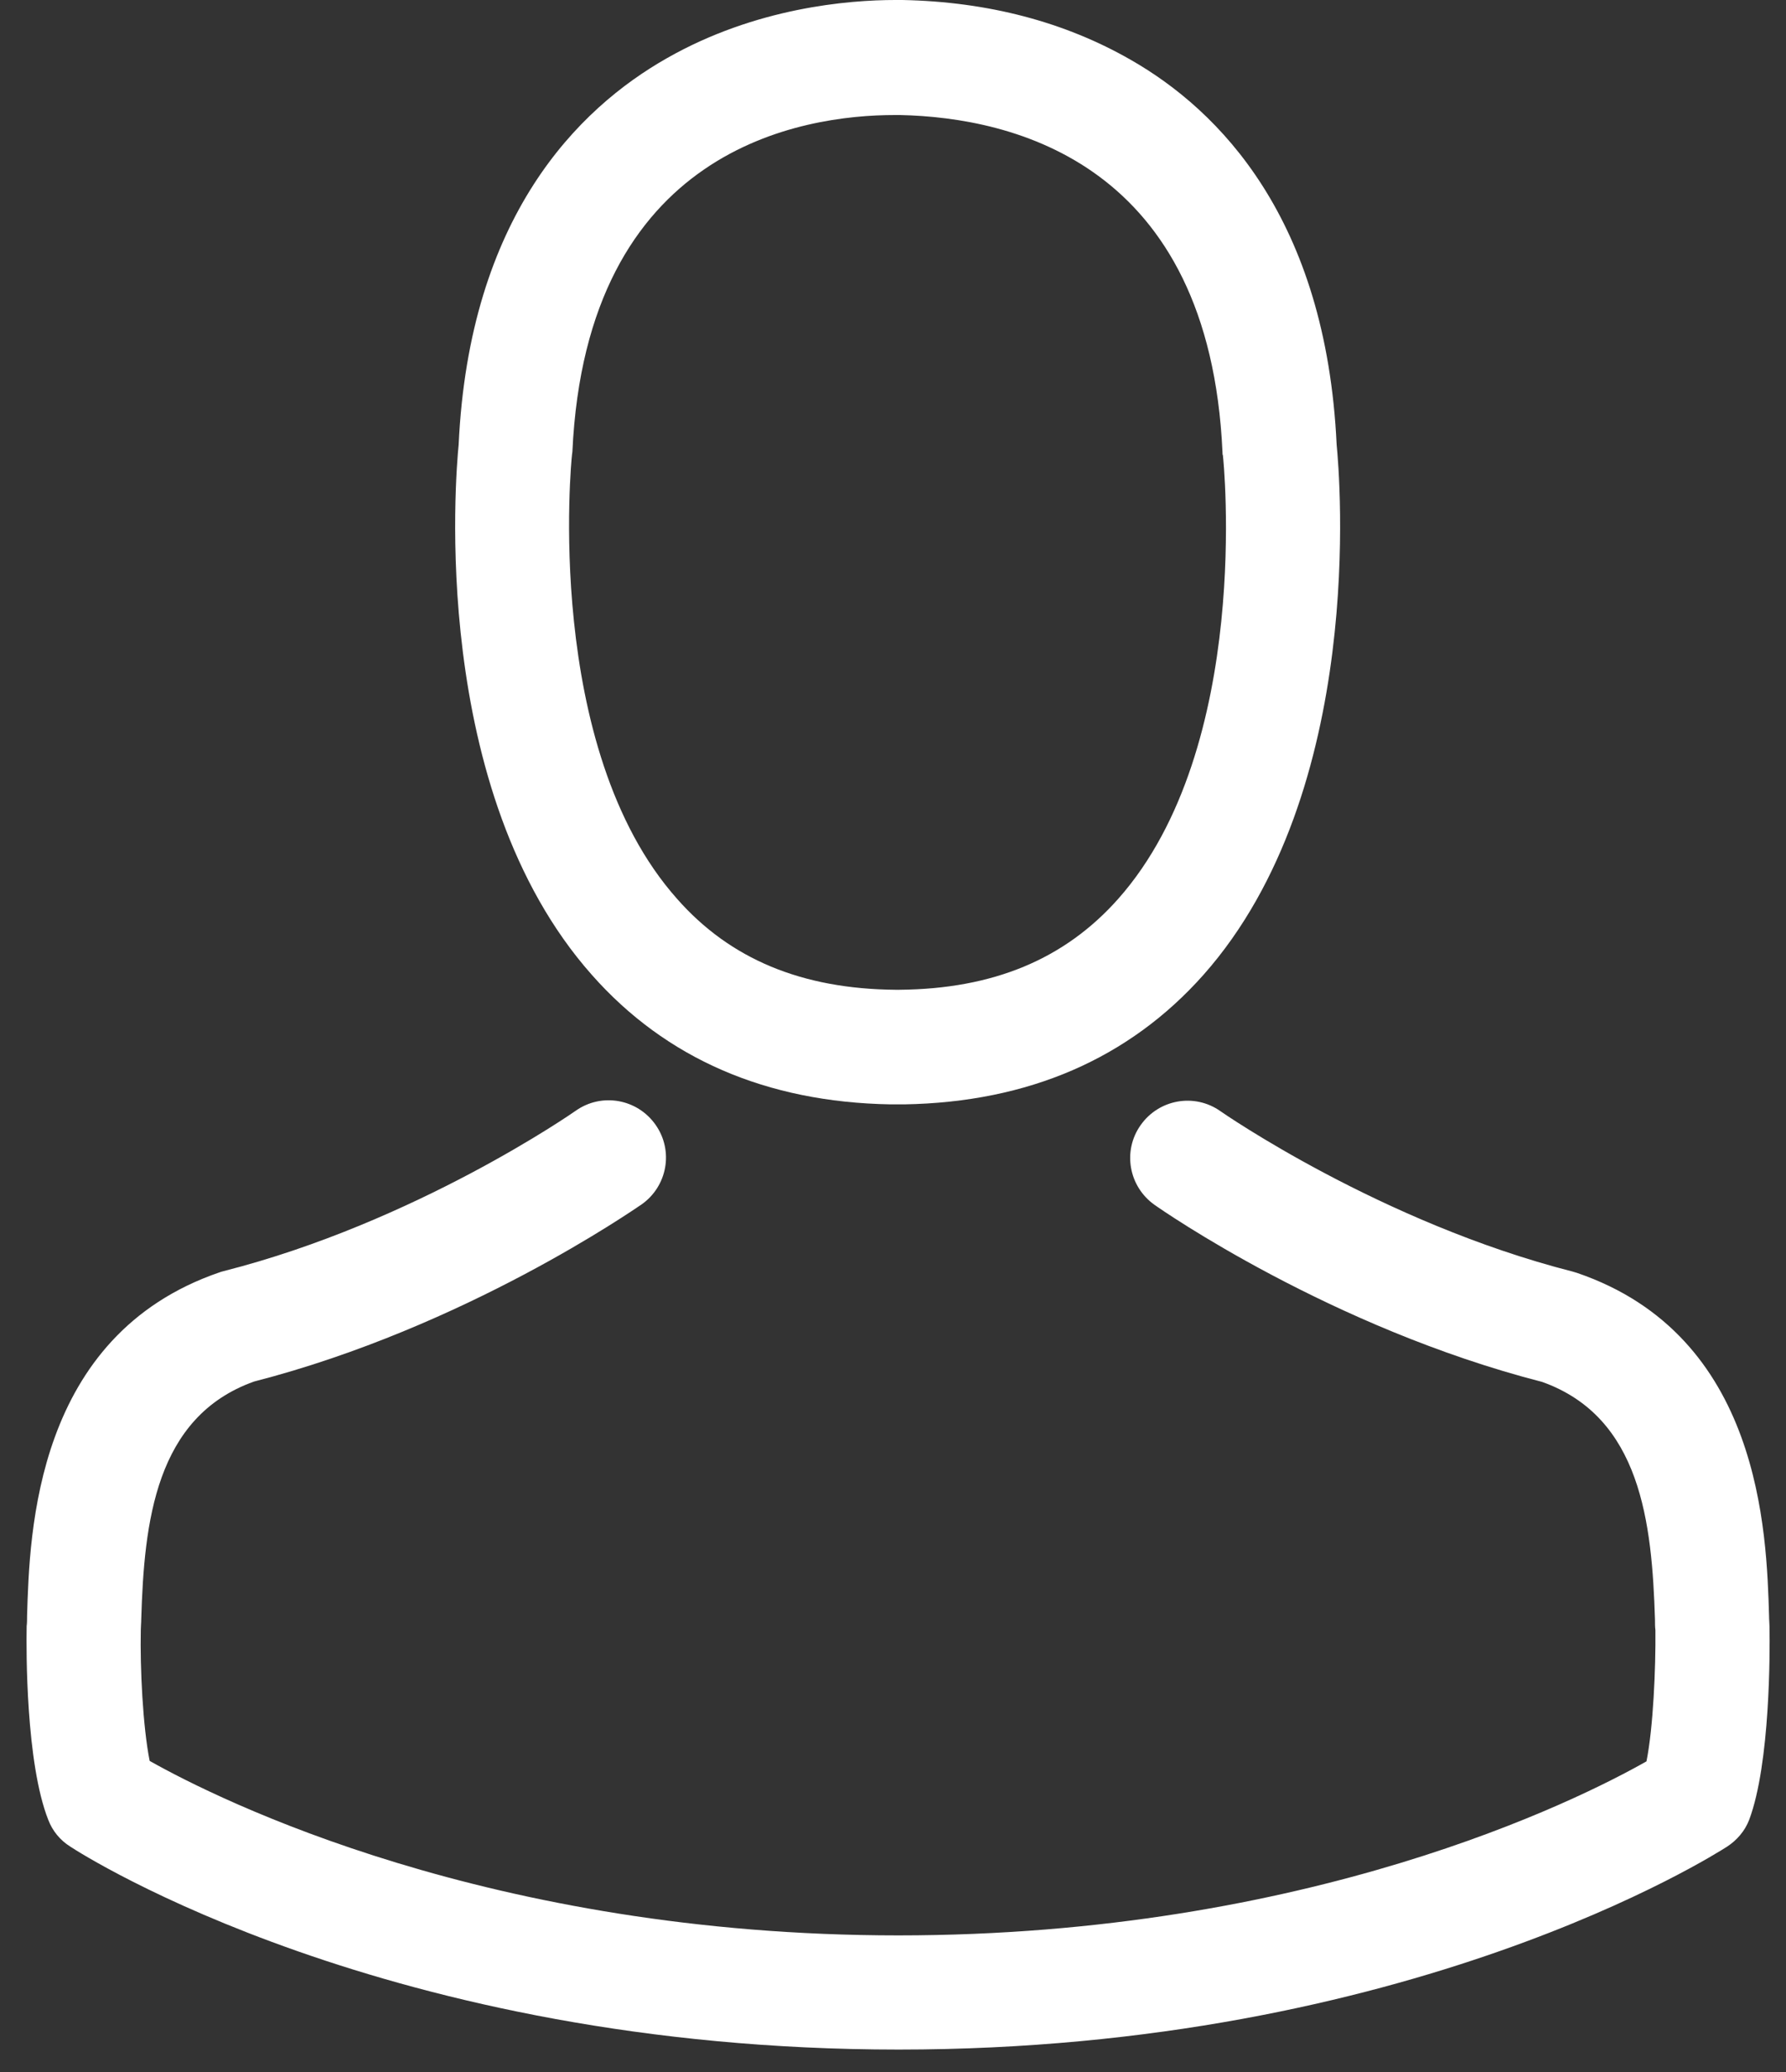
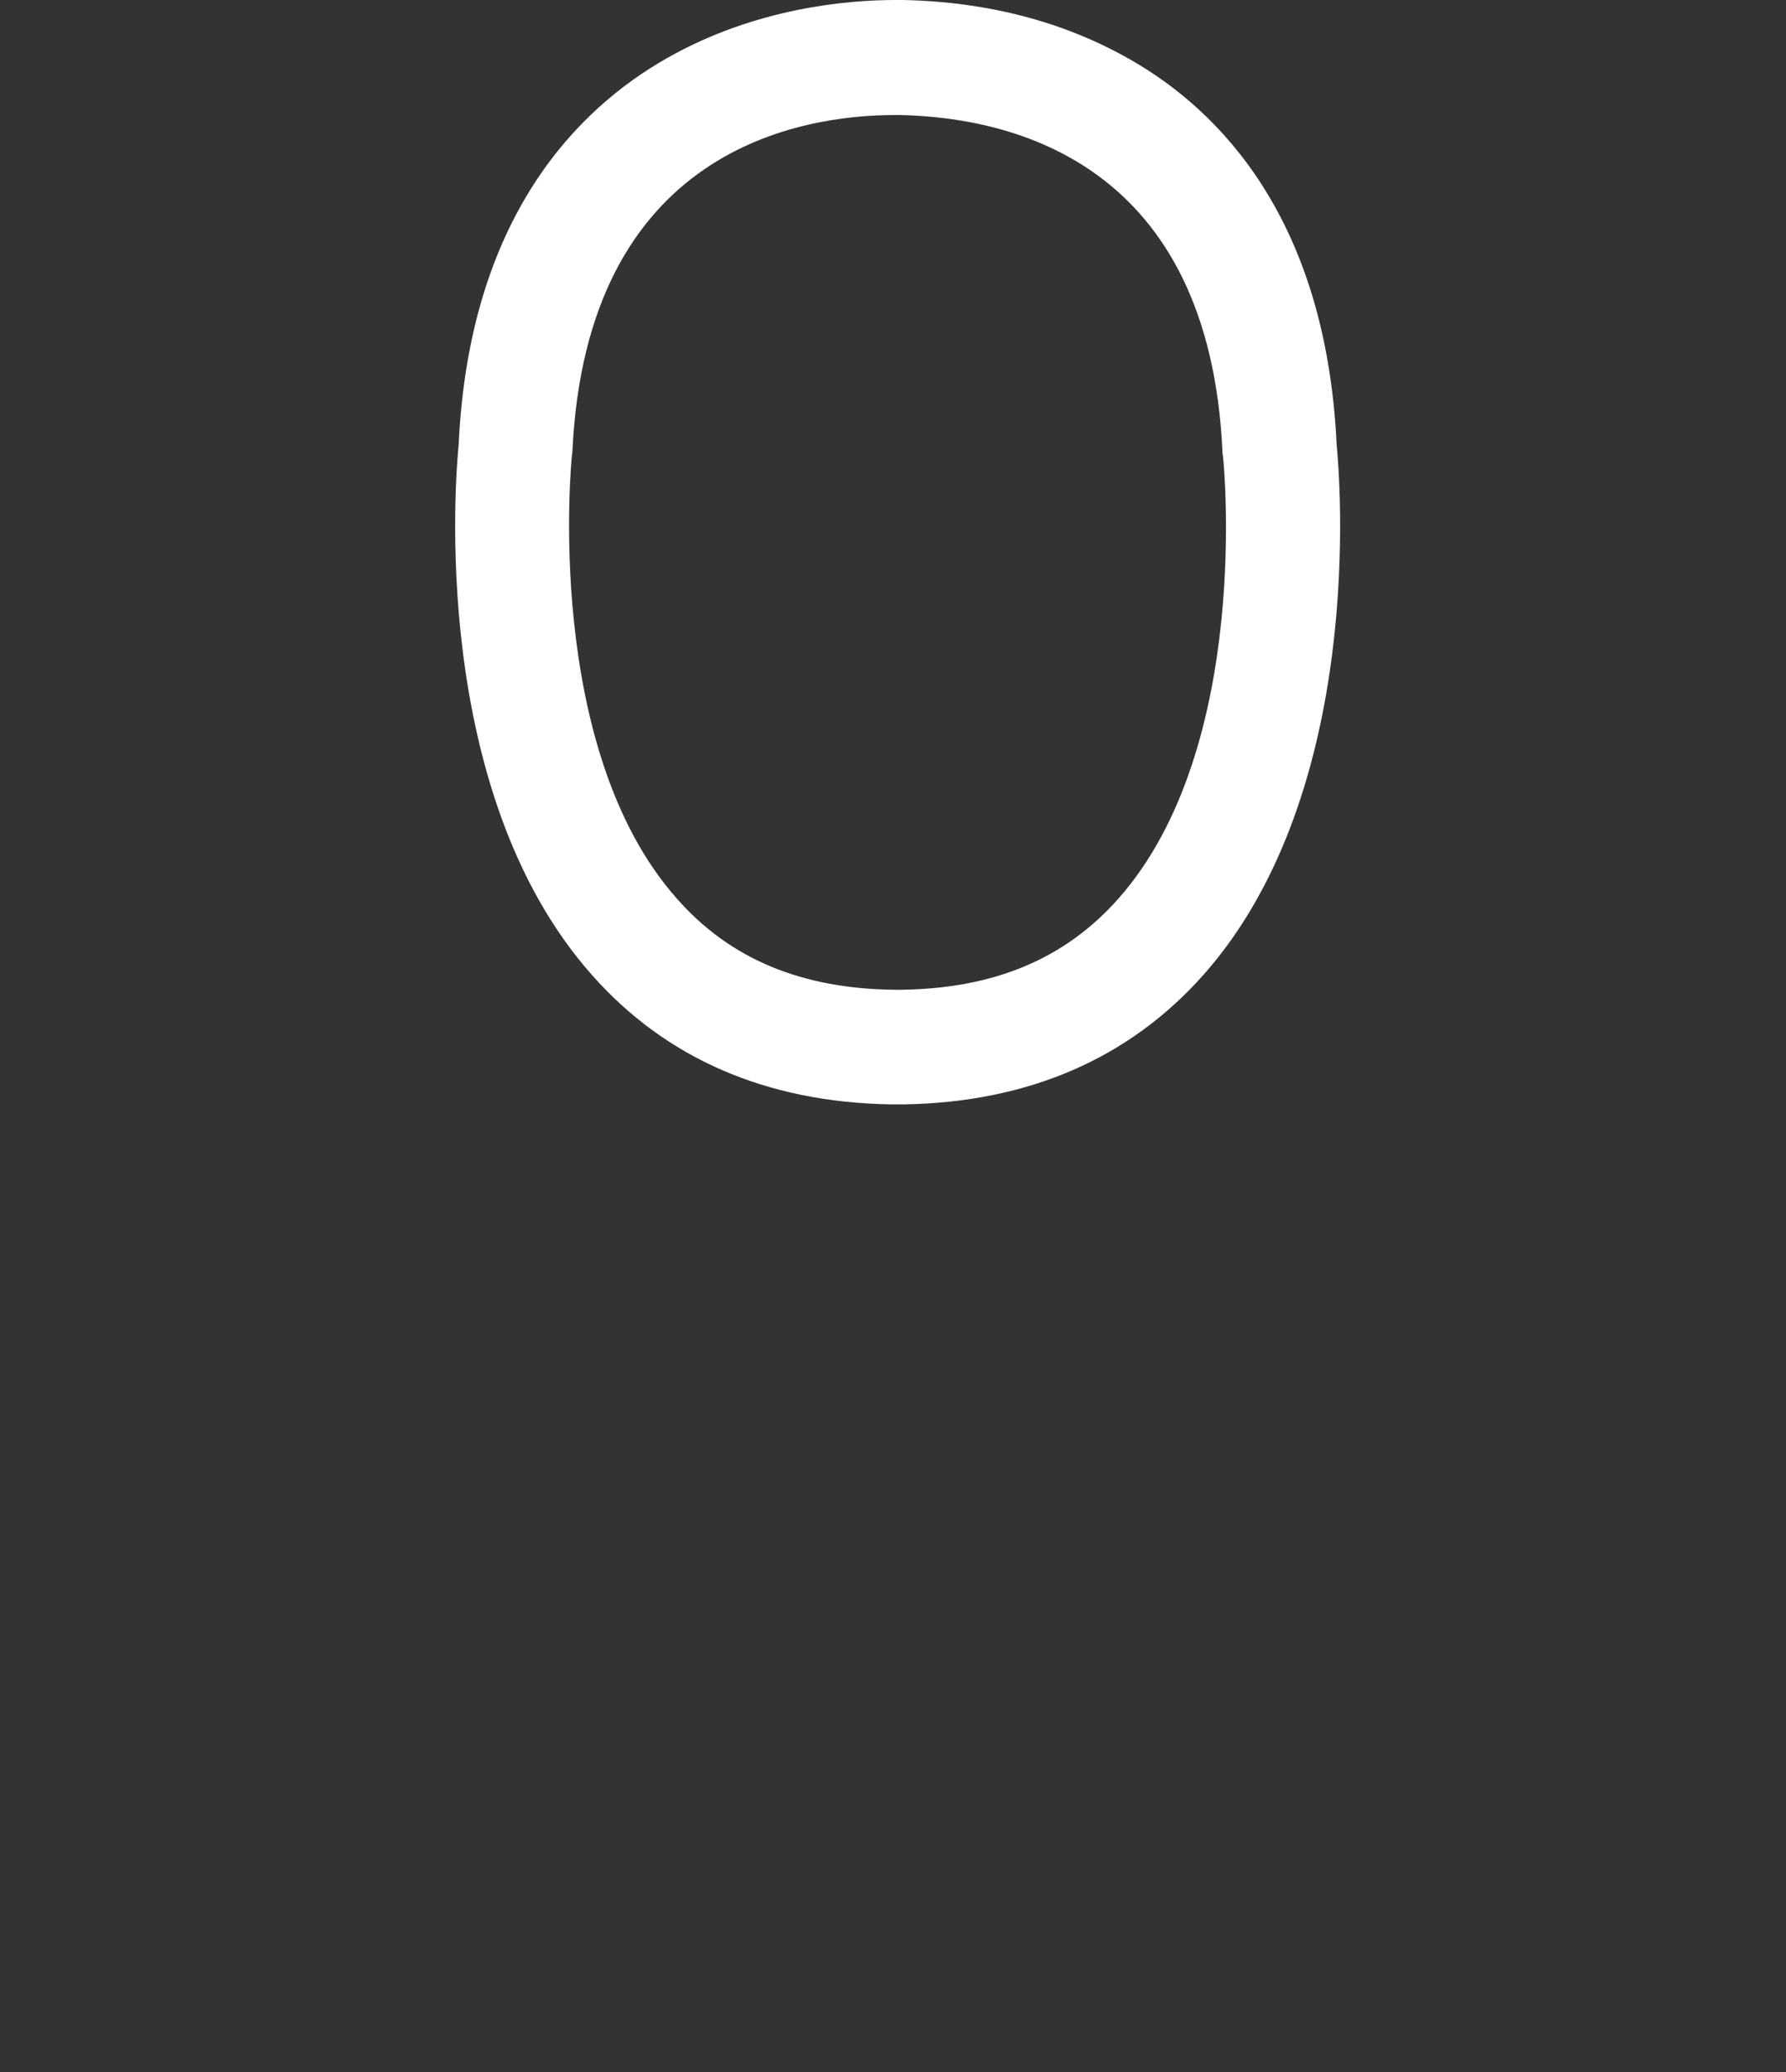
<svg xmlns="http://www.w3.org/2000/svg" width="25" height="29" viewBox="0 0 25 29" fill="none">
  <rect x="0" y="0" width="25" height="29" fill="#333333" stroke="none" />
  <path d="M12.467 15.457C12.497 15.457 12.526 15.457 12.562 15.457C12.574 15.457 12.586 15.457 12.598 15.457C12.615 15.457 12.639 15.457 12.657 15.457C14.398 15.427 15.805 14.815 16.845 13.645C19.132 11.067 18.752 6.647 18.71 6.225C18.562 3.059 17.065 1.544 15.829 0.838C14.908 0.309 13.833 0.024 12.633 0H12.592C12.586 0 12.574 0 12.568 0H12.532C11.873 0 10.578 0.107 9.336 0.814C8.089 1.521 6.568 3.035 6.42 6.225C6.378 6.647 5.998 11.067 8.285 13.645C9.319 14.815 10.726 15.427 12.467 15.457ZM8.006 6.374C8.006 6.356 8.012 6.338 8.012 6.326C8.208 2.067 11.231 1.61 12.526 1.61H12.55C12.562 1.61 12.58 1.61 12.598 1.61C14.201 1.645 16.928 2.299 17.112 6.326C17.112 6.344 17.112 6.362 17.118 6.374C17.124 6.415 17.54 10.455 15.651 12.582C14.902 13.425 13.904 13.841 12.592 13.853C12.58 13.853 12.574 13.853 12.562 13.853C12.55 13.853 12.544 13.853 12.532 13.853C11.225 13.841 10.222 13.425 9.479 12.582C7.596 10.467 8 6.41 8.006 6.374Z" fill="white" />
-   <path d="M24.769 22.787C24.769 22.781 24.769 22.775 24.769 22.769C24.769 22.721 24.763 22.674 24.763 22.62C24.728 21.444 24.651 18.694 22.073 17.815C22.055 17.809 22.031 17.803 22.013 17.797C19.334 17.114 17.106 15.569 17.083 15.552C16.72 15.296 16.221 15.385 15.966 15.748C15.71 16.11 15.8 16.609 16.162 16.864C16.263 16.936 18.627 18.581 21.585 19.341C22.97 19.834 23.124 21.314 23.166 22.668C23.166 22.721 23.166 22.769 23.172 22.817C23.177 23.351 23.142 24.177 23.047 24.652C22.084 25.199 18.312 27.088 12.574 27.088C6.859 27.088 3.064 25.193 2.095 24.646C2 24.171 1.959 23.345 1.971 22.811C1.971 22.763 1.977 22.716 1.977 22.662C2.018 21.308 2.173 19.829 3.557 19.336C6.515 18.575 8.879 16.924 8.98 16.858C9.343 16.603 9.432 16.104 9.176 15.742C8.921 15.379 8.422 15.29 8.059 15.546C8.036 15.563 5.82 17.108 3.129 17.791C3.105 17.797 3.087 17.803 3.07 17.809C0.492 18.694 0.414 21.444 0.379 22.615C0.379 22.668 0.379 22.716 0.373 22.763C0.373 22.769 0.373 22.775 0.373 22.781C0.367 23.09 0.361 24.676 0.676 25.472C0.735 25.626 0.842 25.757 0.985 25.846C1.163 25.965 5.434 28.686 12.58 28.686C19.726 28.686 23.997 25.959 24.175 25.846C24.312 25.757 24.425 25.626 24.484 25.472C24.781 24.682 24.775 23.096 24.769 22.787Z" fill="white" />
</svg>